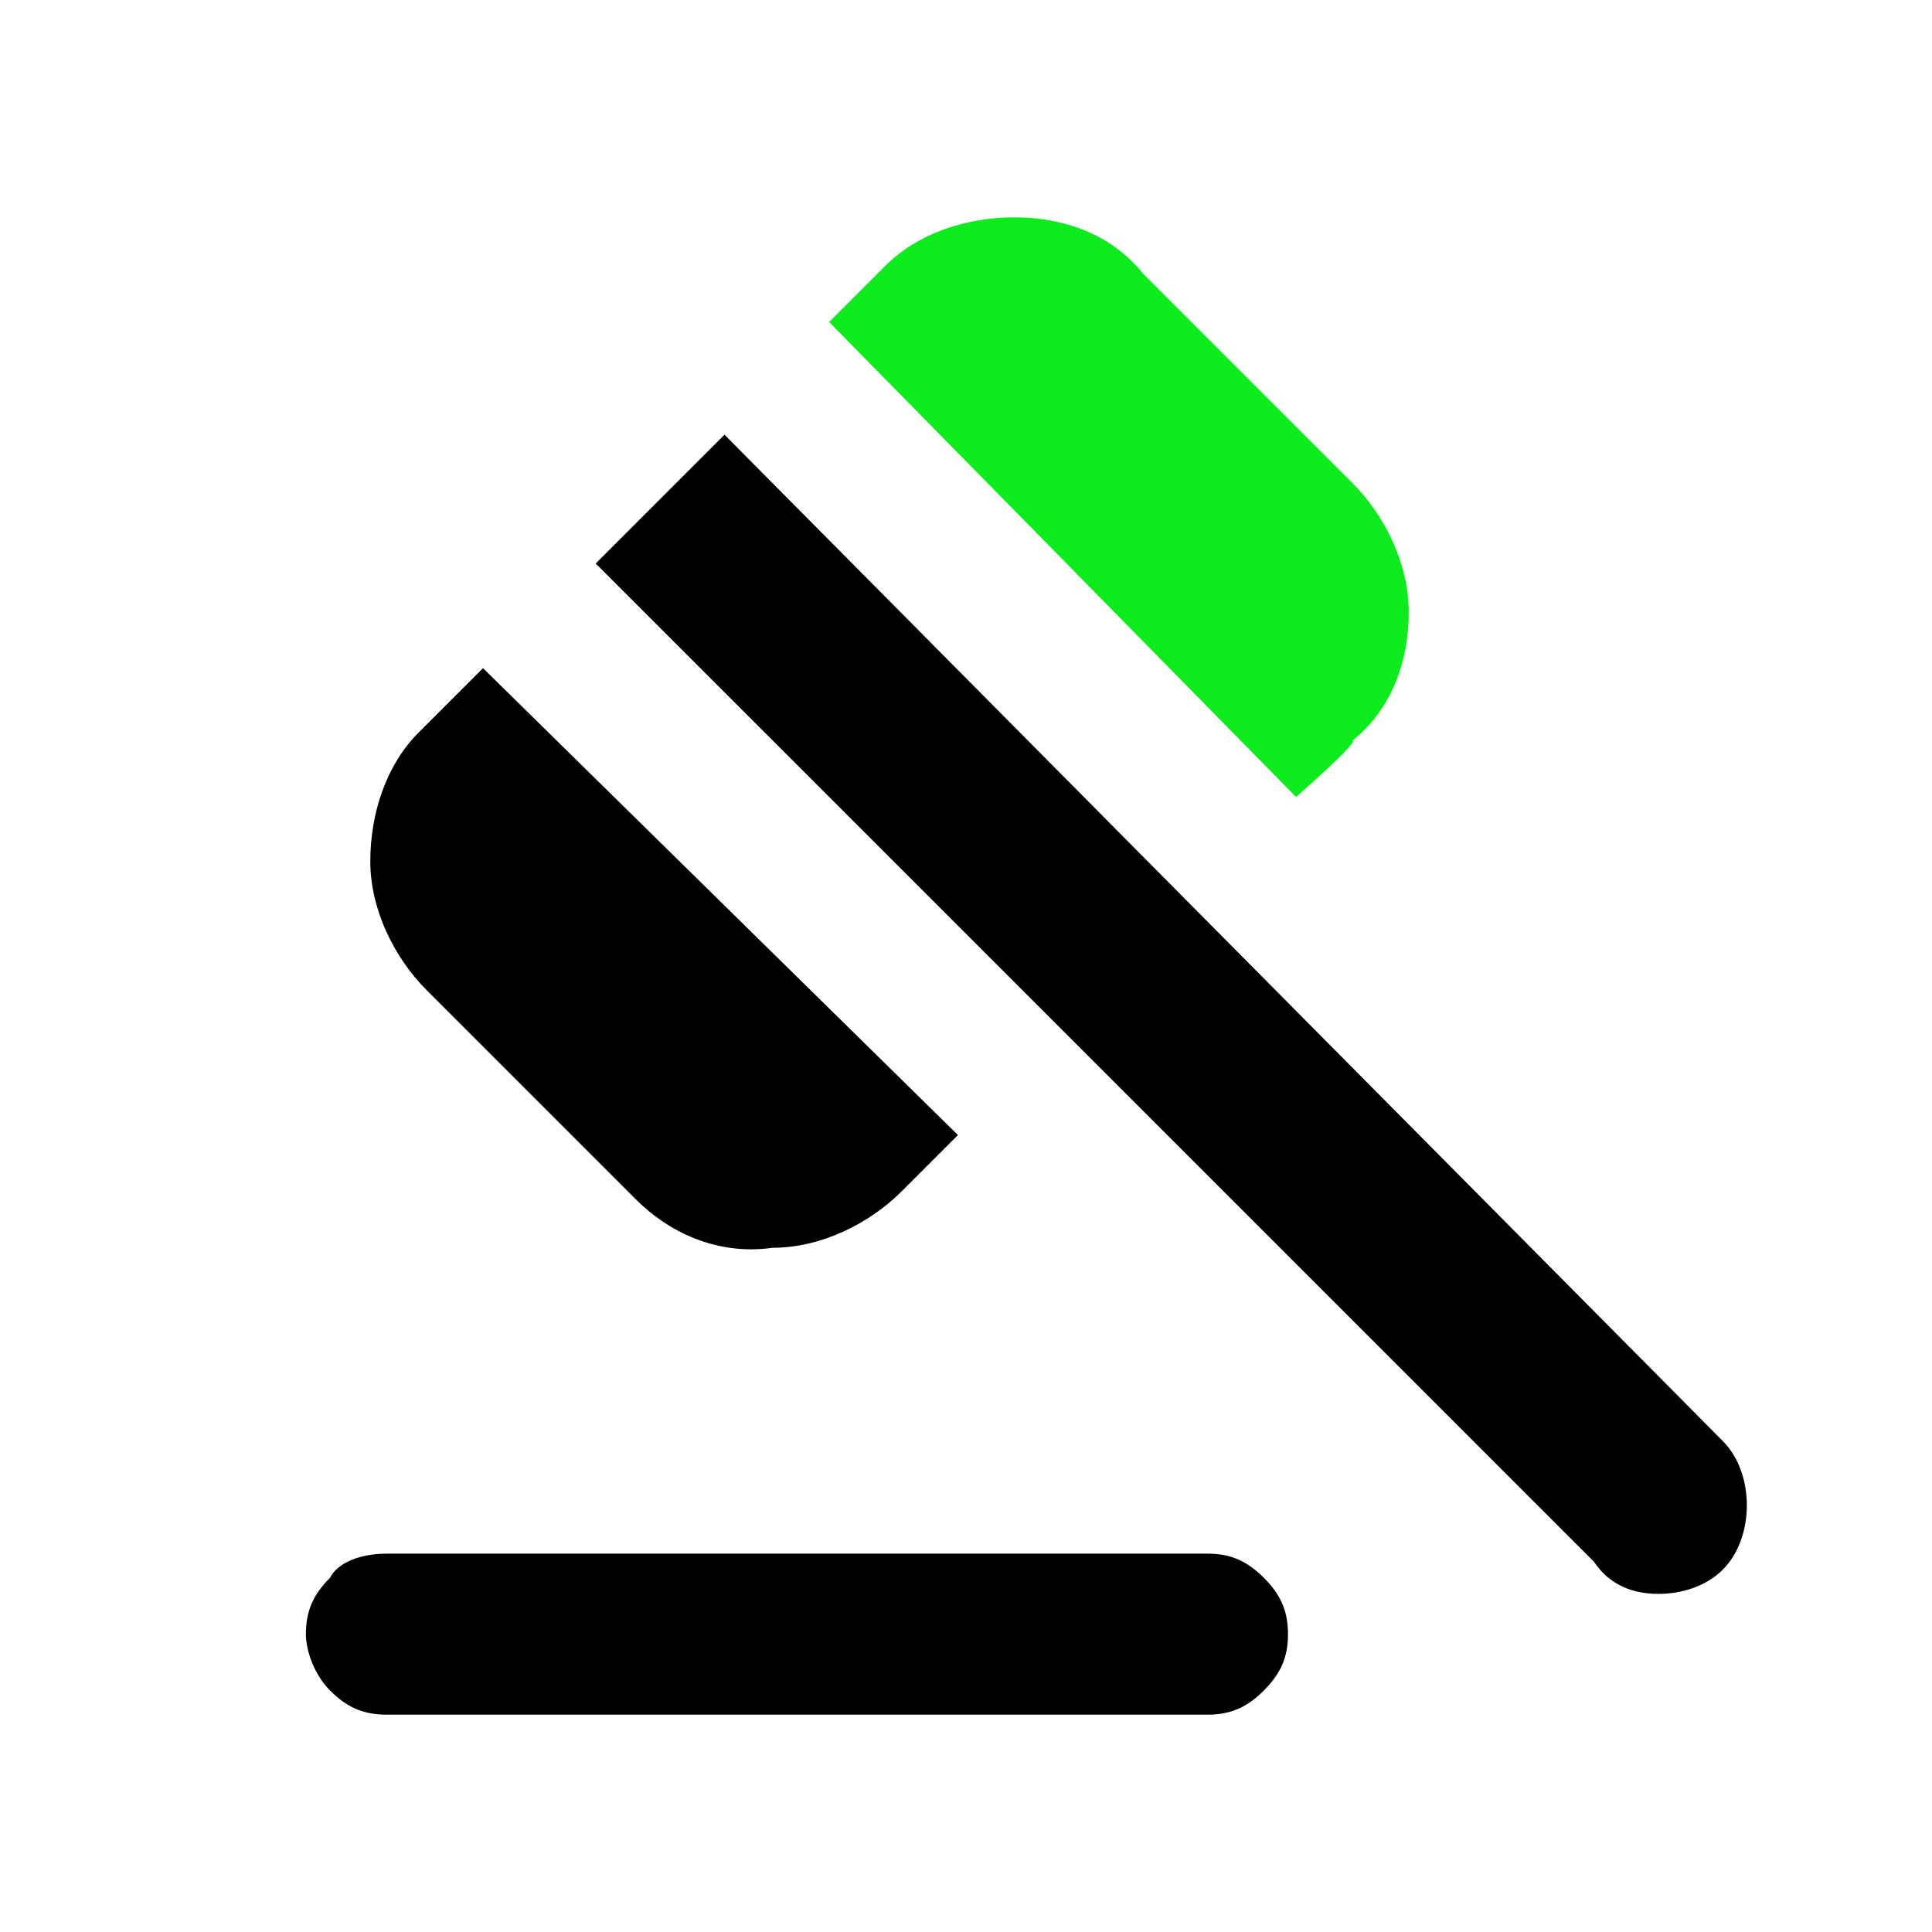
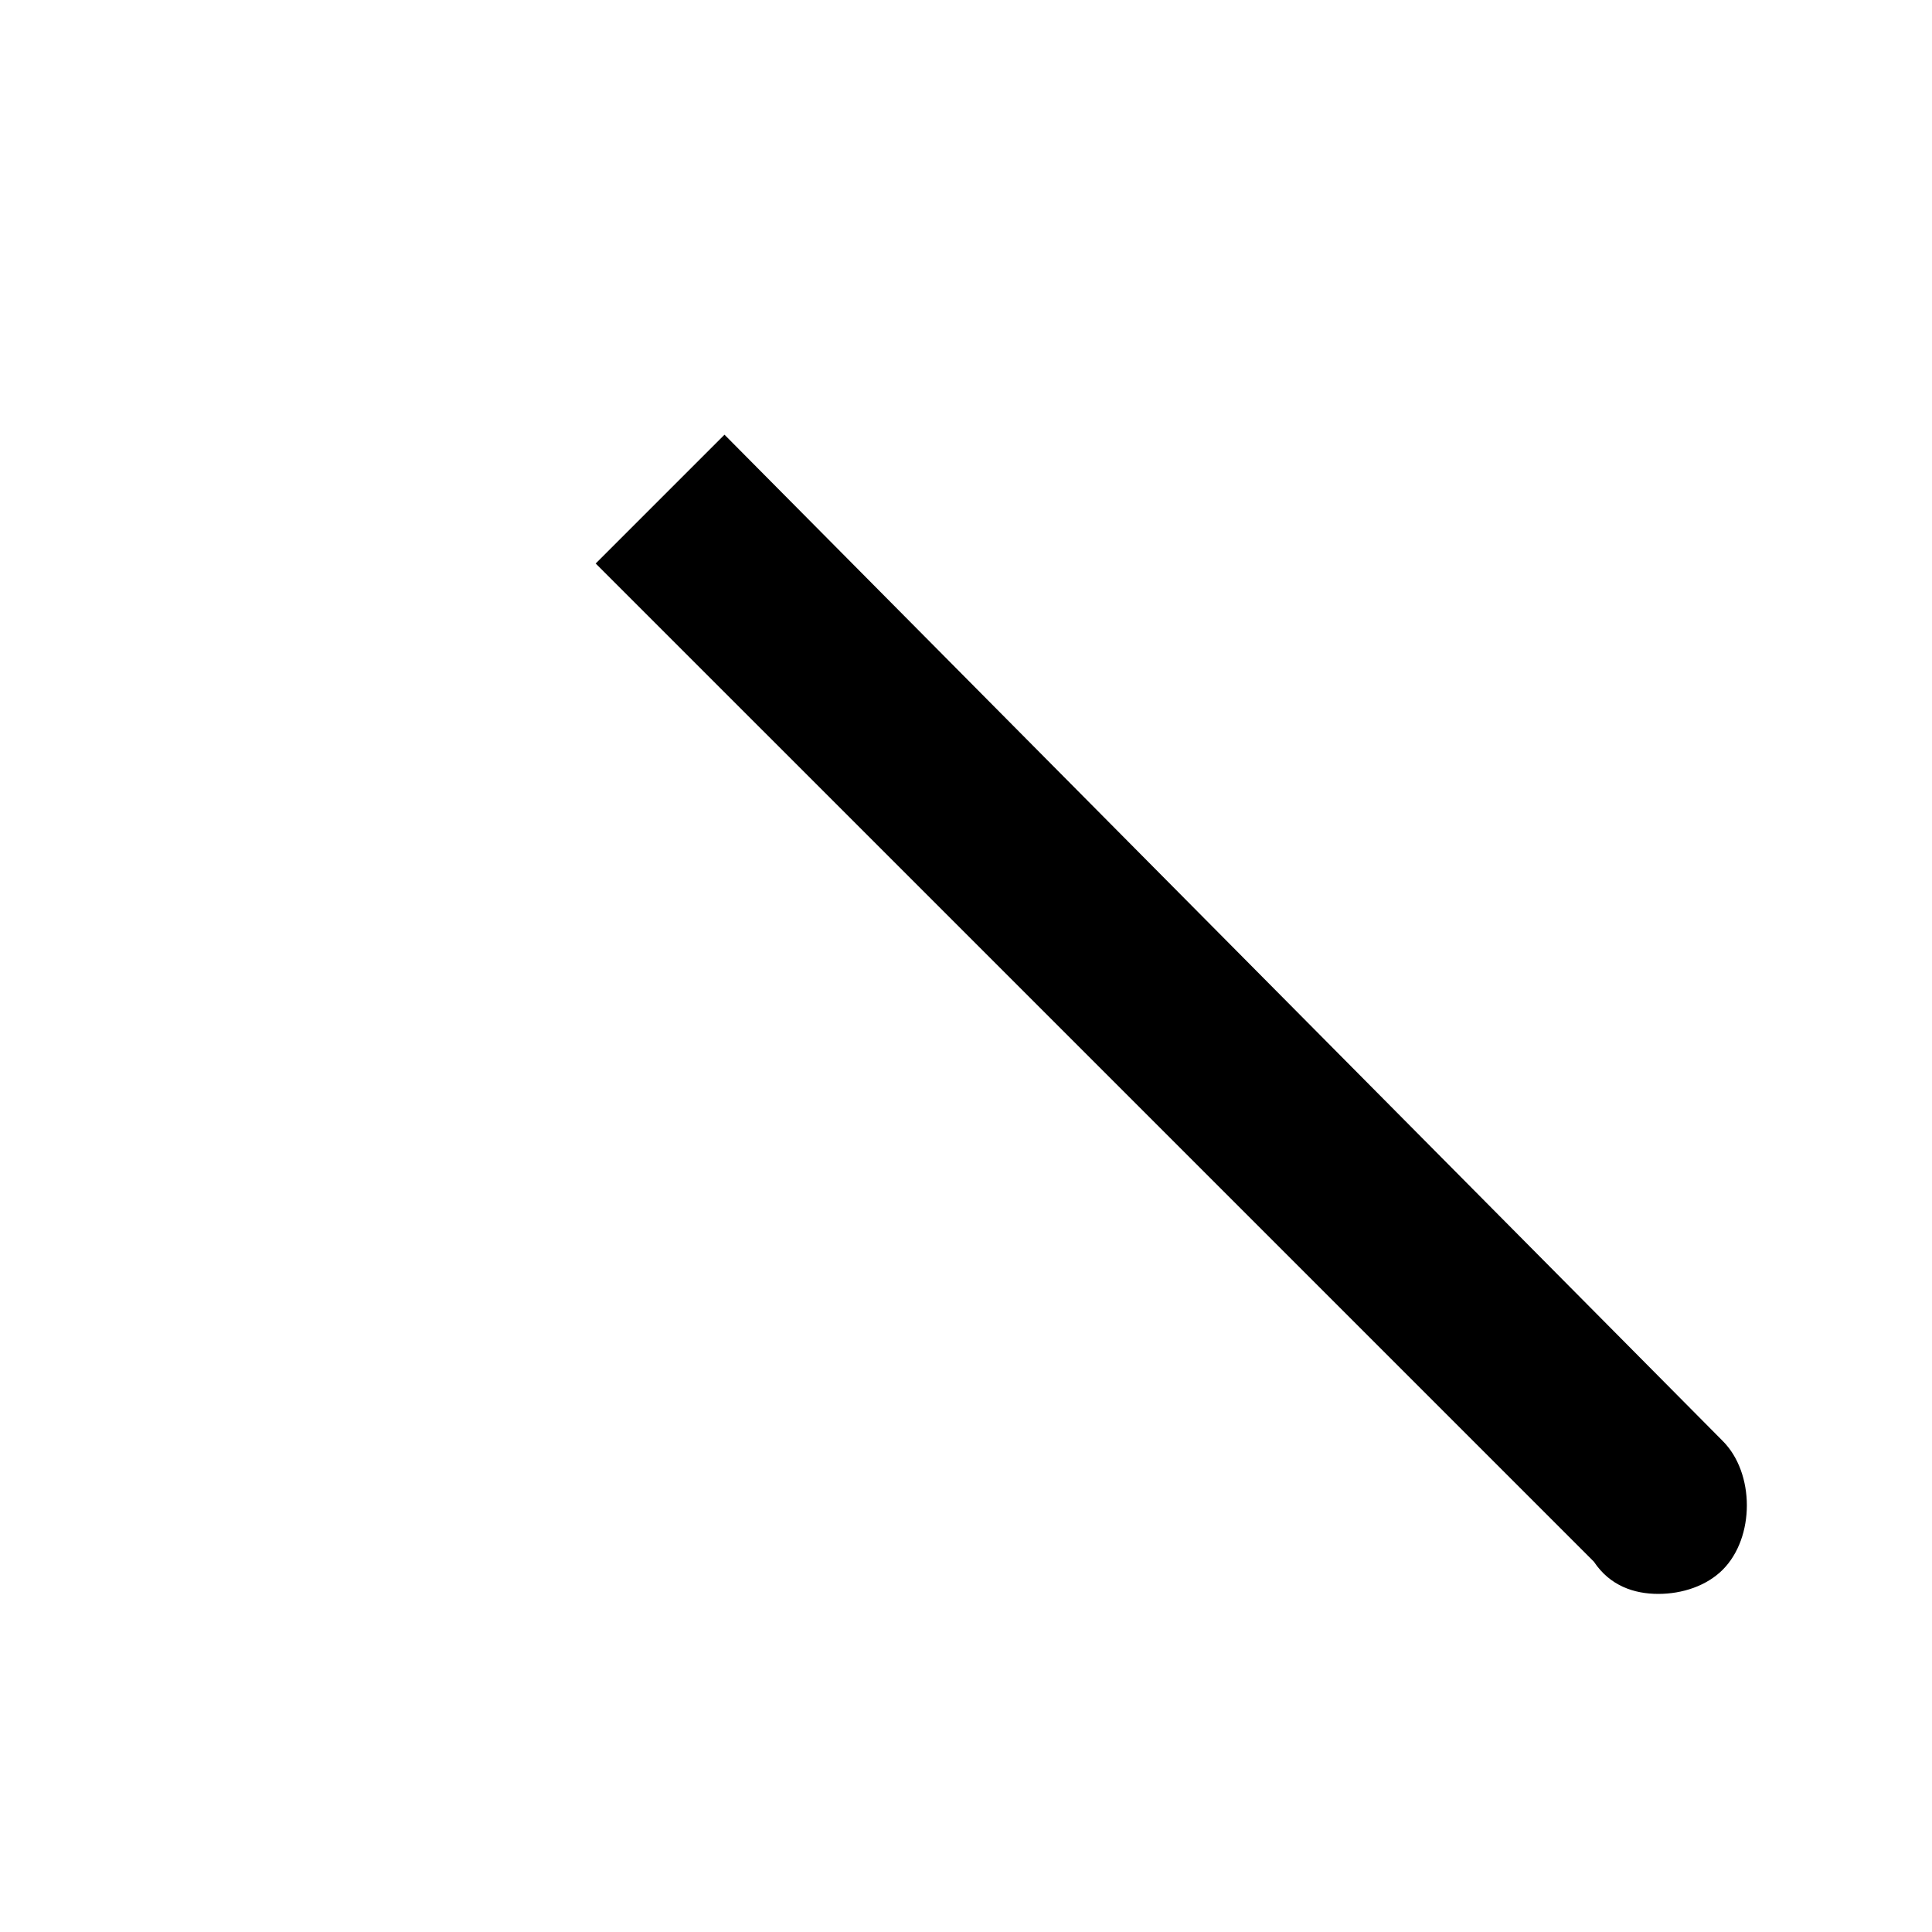
<svg xmlns="http://www.w3.org/2000/svg" id="Capa_1" x="0px" y="0px" viewBox="0 0 24 24" style="enable-background:new 0 0 24 24;" xml:space="preserve">
  <style type="text/css">	.st0{fill:#0CEC1C;}</style>
-   <path d="M4.8,19.3h10.2c0.3,0,0.5,0.1,0.7,0.3c0.2,0.2,0.3,0.4,0.3,0.7c0,0.3-0.1,0.5-0.3,0.7c-0.2,0.2-0.4,0.3-0.7,0.3H4.8 c-0.3,0-0.5-0.1-0.7-0.3c-0.2-0.2-0.3-0.5-0.3-0.7c0-0.3,0.1-0.5,0.3-0.7C4.2,19.4,4.5,19.3,4.8,19.3z" />
-   <path d="M7.9,14.9l-2.6-2.6c-0.4-0.4-0.7-1-0.7-1.6c0-0.6,0.2-1.2,0.6-1.6L6,8.3l5.9,5.8l-0.7,0.7c-0.4,0.4-1,0.7-1.6,0.7 C8.9,15.6,8.3,15.3,7.9,14.9z" />
-   <path class="st0" d="M16.1,9.9L10.3,4L11,3.3c0.4-0.4,1-0.6,1.6-0.6c0.6,0,1.2,0.2,1.6,0.7l2.6,2.6c0.4,0.4,0.7,1,0.7,1.6 c0,0.6-0.2,1.2-0.7,1.6C16.9,9.2,16.1,9.9,16.1,9.9z" />
  <path d="M19.8,19.4L7.4,7l1.6-1.6l12.4,12.5c0.2,0.2,0.3,0.5,0.3,0.8s-0.1,0.6-0.3,0.8c-0.2,0.2-0.5,0.3-0.8,0.3S20,19.7,19.8,19.4z " />
</svg>